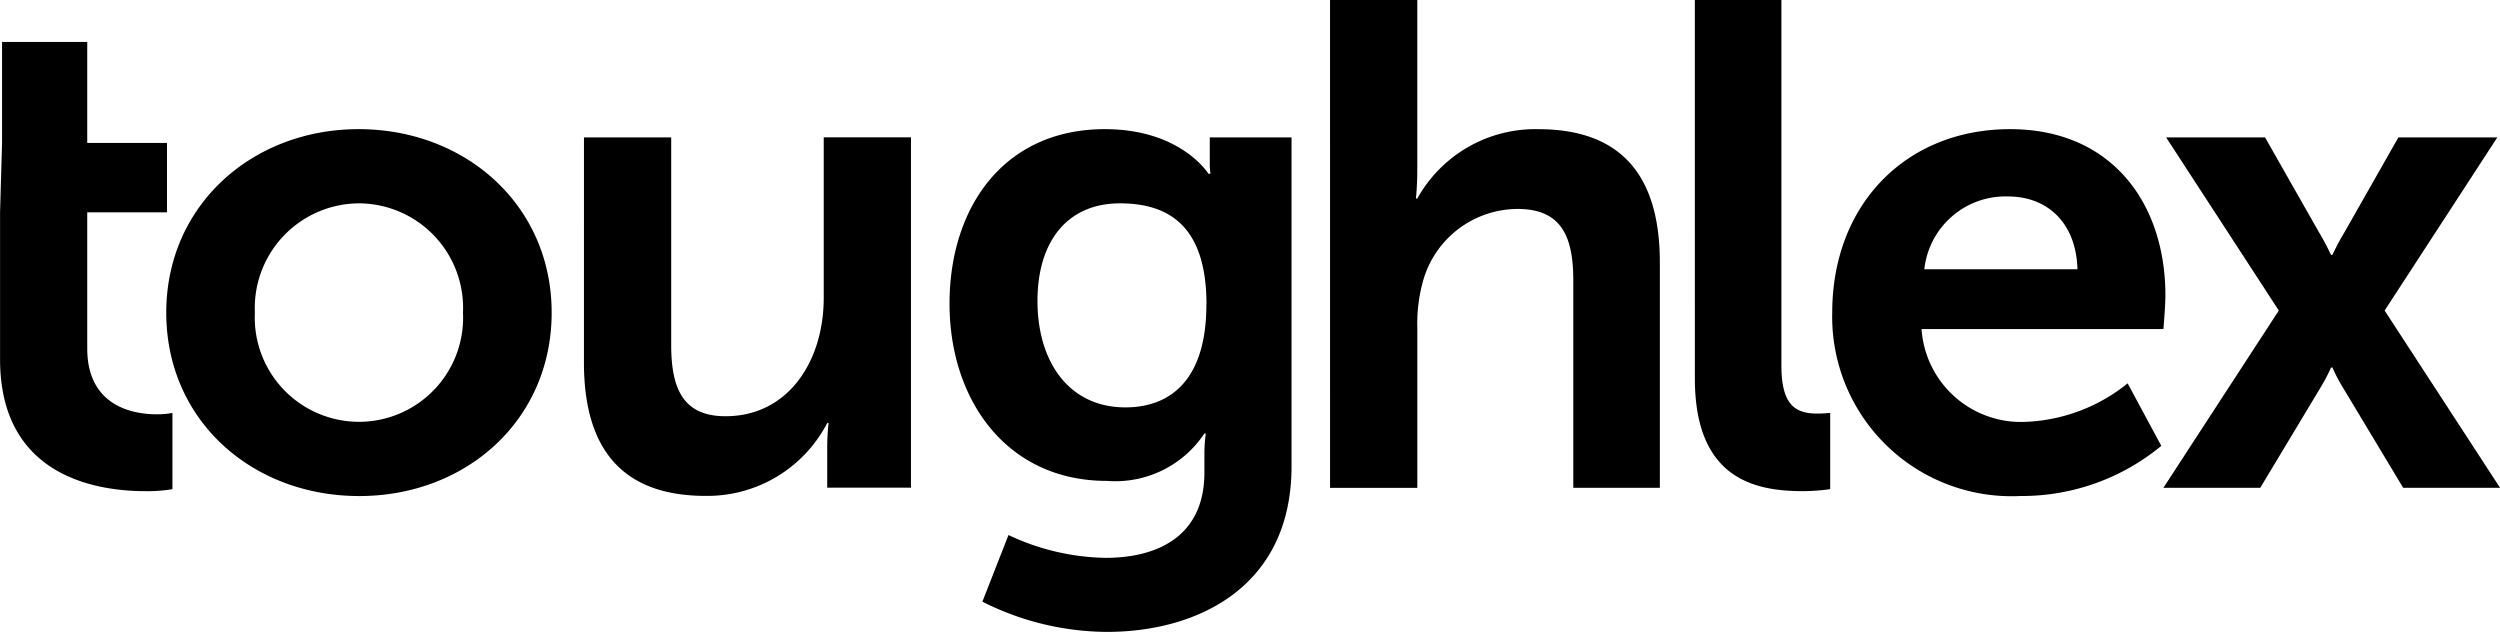
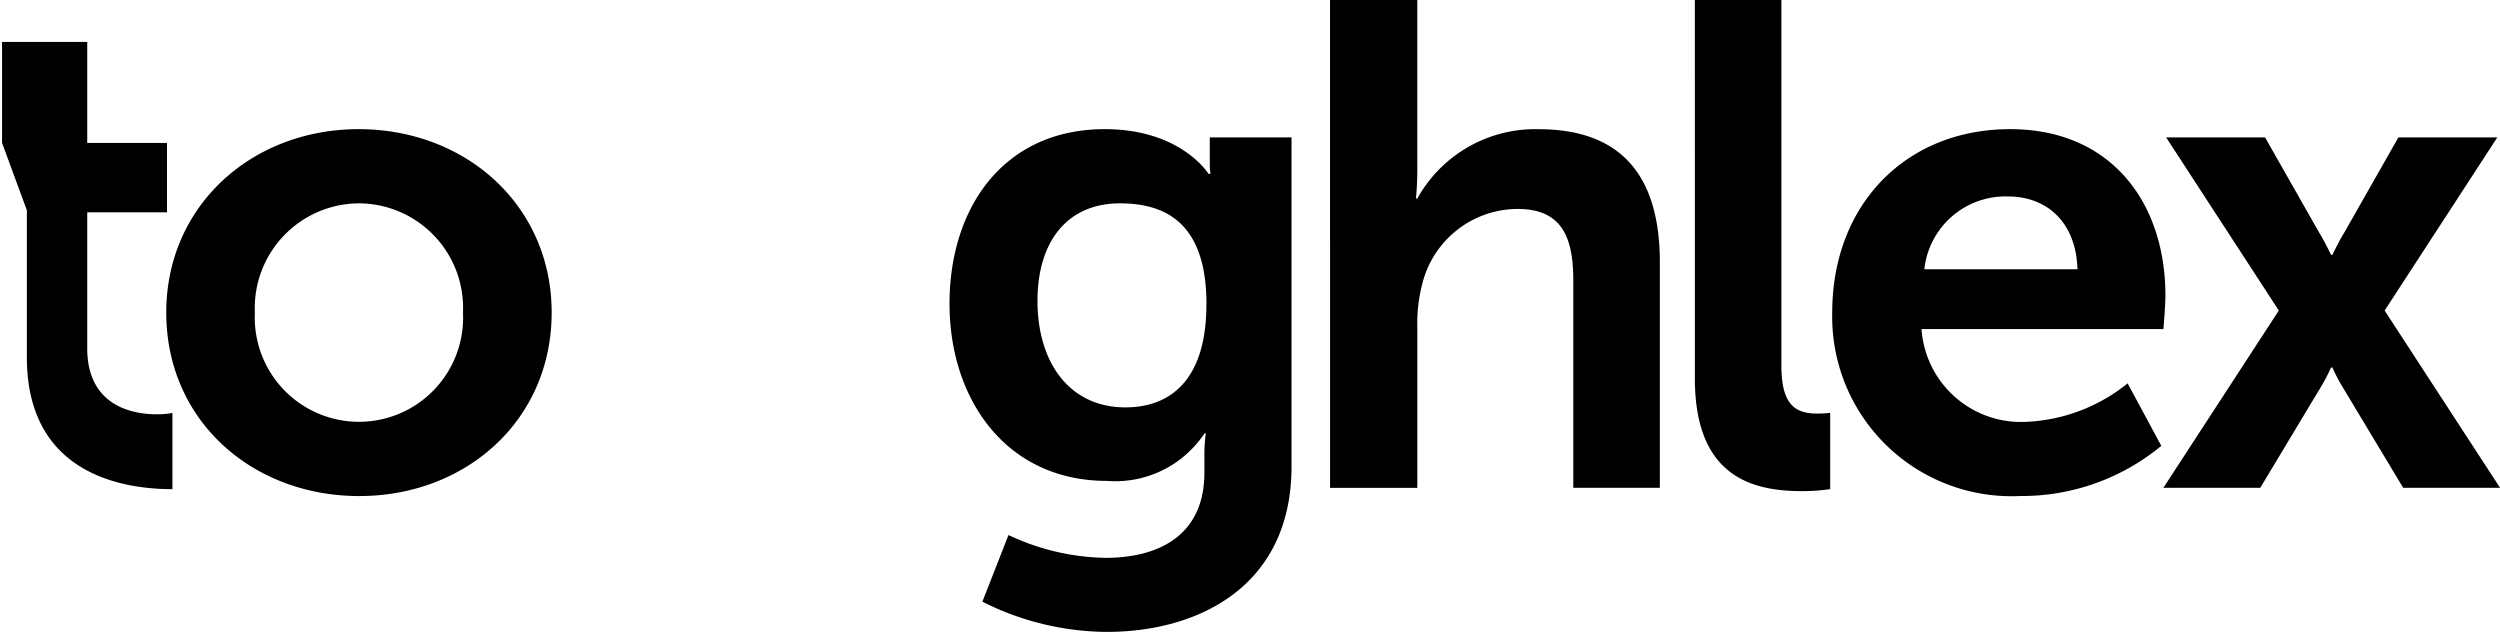
<svg xmlns="http://www.w3.org/2000/svg" id="Group_1" data-name="Group 1" width="125.376" height="31.697" viewBox="0 0 125.376 31.697">
-   <path id="Path_1" data-name="Path 1" d="M-1304.42-383.188v-5.065h4.272v5.065h4v3.48h-4v6.822c0,2.894,2.274,3.308,3.48,3.308a4.025,4.025,0,0,0,.792-.069v3.824a7.555,7.555,0,0,1-1.344.1c-2.446,0-7.3-.723-7.3-6.615v-7.373" transform="translate(1304.523 390.355)" />
+   <path id="Path_1" data-name="Path 1" d="M-1304.42-383.188v-5.065h4.272v5.065h4v3.48h-4v6.822c0,2.894,2.274,3.308,3.48,3.308a4.025,4.025,0,0,0,.792-.069v3.824c-2.446,0-7.3-.723-7.3-6.615v-7.373" transform="translate(1304.523 390.355)" />
  <path id="Path_2" data-name="Path 2" d="M-1246.476-362.854c5.375,0,9.681,3.824,9.681,9.2,0,5.409-4.307,9.2-9.647,9.2-5.375,0-9.681-3.79-9.681-9.2C-1256.123-359.03-1251.817-362.854-1246.476-362.854Zm.034,14.677a5.223,5.223,0,0,0,5.2-5.478,5.244,5.244,0,0,0-5.2-5.478,5.25,5.25,0,0,0-5.237,5.478A5.23,5.23,0,0,0-1246.442-348.177Z" transform="translate(1264.461 369.331)" />
-   <path id="Path_3" data-name="Path 3" d="M-1134.523-360.454h4.375v10.4c0,2.136.551,3.583,2.722,3.583,3.17,0,4.927-2.791,4.927-5.926v-8.062h4.375v17.571h-4.2v-2a11.156,11.156,0,0,1,.069-1.24h-.069a6.774,6.774,0,0,1-6.1,3.652c-3.755,0-6.1-1.895-6.1-6.684Z" transform="translate(1163.809 367.345)" />
  <path id="Path_4" data-name="Path 4" d="M-1020.3-341.355c2.687,0,4.961-1.137,4.961-4.272v-1.034a8.453,8.453,0,0,1,.069-.93h-.069a5.363,5.363,0,0,1-4.892,2.377c-5.03,0-7.89-4.065-7.89-8.889s2.722-8.751,7.787-8.751c3.824,0,5.2,2.239,5.2,2.239h.1a3.233,3.233,0,0,1-.035-.482v-1.344h4.1v16.5c0,6.029-4.686,8.3-9.268,8.3a14,14,0,0,1-6.236-1.516l1.309-3.342A11.809,11.809,0,0,0-1020.3-341.355Zm5.065-12.713c0-4-1.964-5.065-4.341-5.065-2.653,0-4.134,1.929-4.134,4.892,0,3.066,1.585,5.34,4.41,5.34C-1017.2-348.9-1015.239-350.106-1015.239-354.068Z" transform="translate(1075.74 369.331)" />
  <path id="Path_5" data-name="Path 5" d="M-917.327-400.454h4.376v8.476c0,.861-.069,1.482-.069,1.482h.069a6.768,6.768,0,0,1,6.064-3.48c3.893,0,6.1,2.033,6.1,6.684v11.3h-4.341v-10.4c0-2.136-.551-3.583-2.791-3.583a4.942,4.942,0,0,0-4.755,3.652,7.916,7.916,0,0,0-.276,2.274v8.062h-4.376Z" transform="translate(984.029 400.454)" />
  <path id="Path_6" data-name="Path 6" d="M-811.129-400.454h4.341v18.329c0,1.929.655,2.412,1.792,2.412.345,0,.655-.034.655-.034v3.824a9.976,9.976,0,0,1-1.378.1c-2.412,0-5.409-.62-5.409-5.65Z" transform="translate(896.126 400.454)" />
  <path id="Path_7" data-name="Path 7" d="M-762.206-362.854c5.065,0,7.786,3.687,7.786,8.338,0,.517-.1,1.688-.1,1.688H-766.65a5,5,0,0,0,5.271,4.651,8.68,8.68,0,0,0,5.065-1.929l1.688,3.135a10.979,10.979,0,0,1-7.063,2.515,9,9,0,0,1-9.44-9.2C-771.129-359.064-767.442-362.854-762.206-362.854Zm3.376,7.028c-.069-2.377-1.55-3.652-3.48-3.652a4.092,4.092,0,0,0-4.2,3.652Z" transform="translate(863.016 369.331)" />
  <path id="Path_8" data-name="Path 8" d="M-666.325-348.912a8.314,8.314,0,0,1-.482.93l-3.066,5.1h-4.858l5.788-8.889-5.65-8.682h4.961l2.722,4.789c.276.448.586,1.1.586,1.1h.069s.31-.655.586-1.1l2.722-4.789h4.961l-5.65,8.682,5.788,8.889h-4.858l-3.066-5.1a8.3,8.3,0,0,1-.482-.93Z" transform="translate(783.226 367.345)" />
</svg>